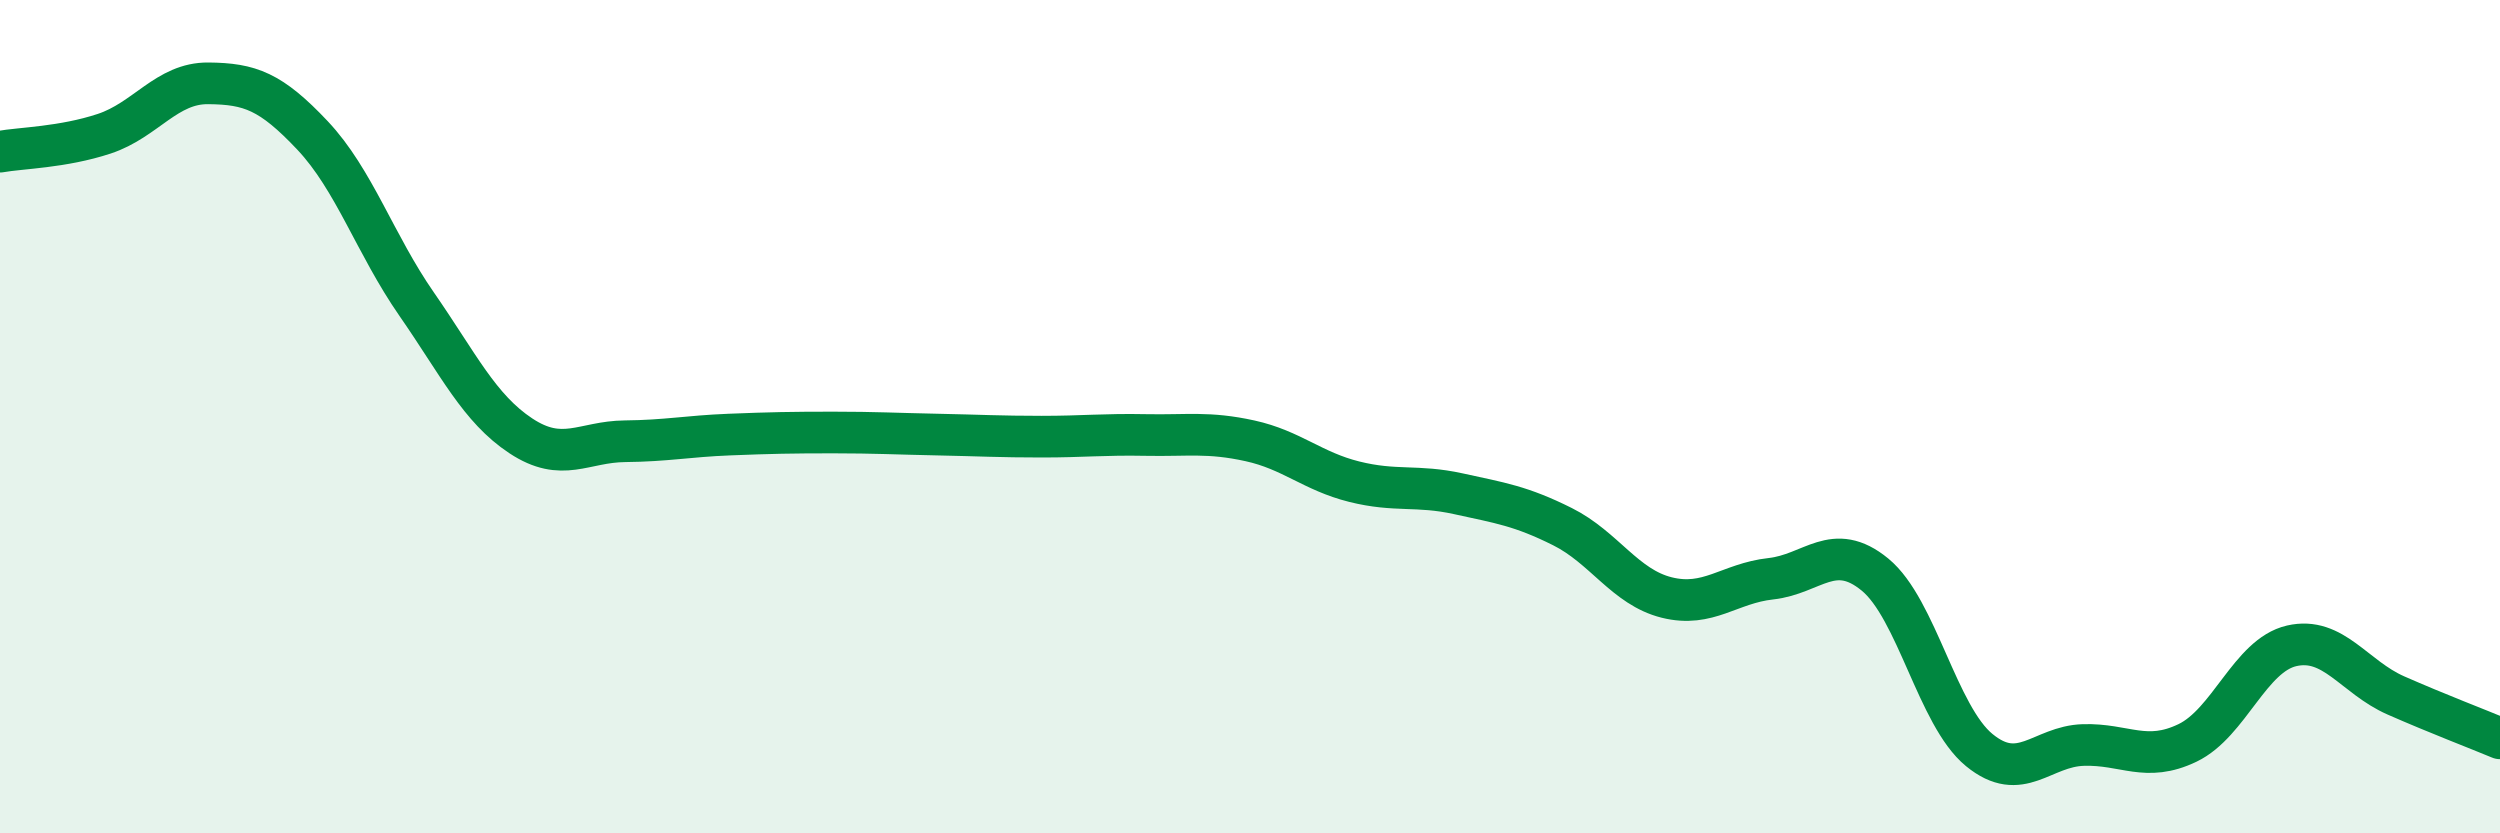
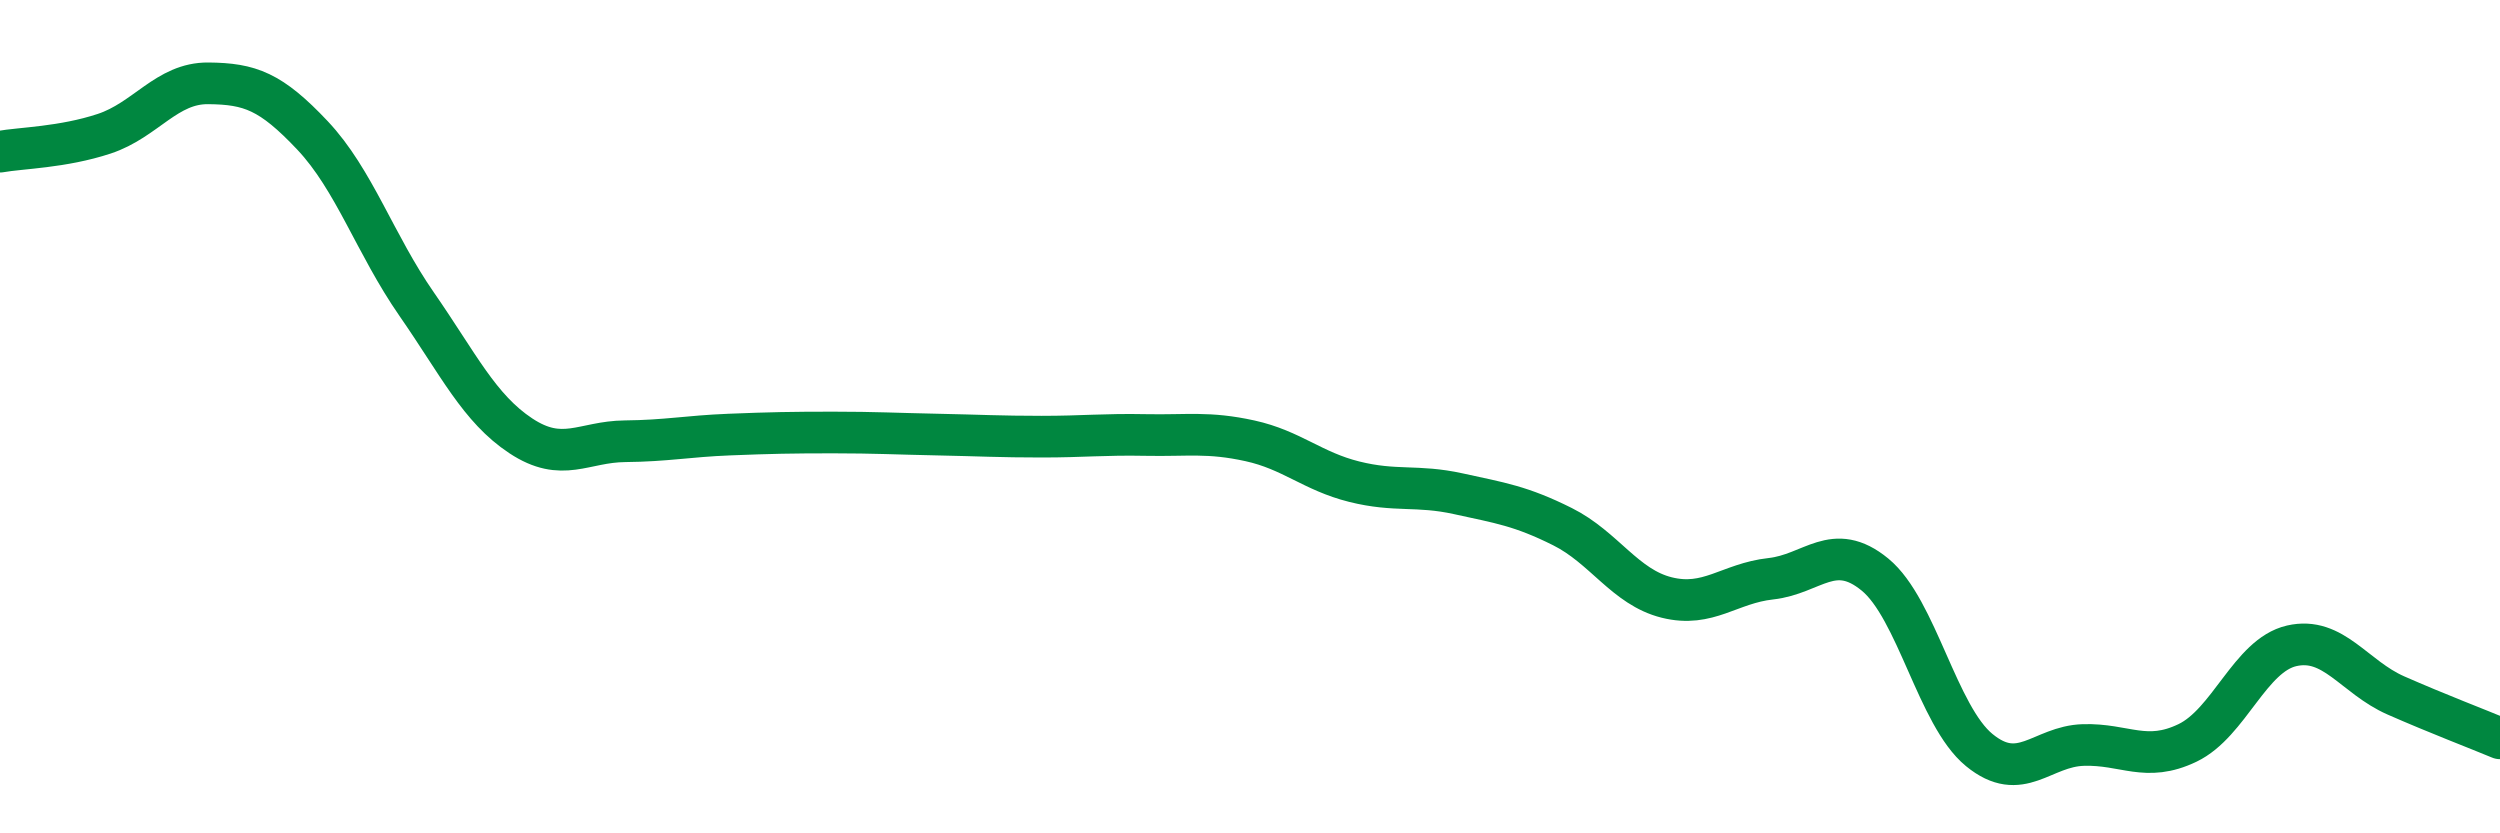
<svg xmlns="http://www.w3.org/2000/svg" width="60" height="20" viewBox="0 0 60 20">
-   <path d="M 0,3.64 C 0.5,3.55 1.5,3.54 2.5,3.21 C 3.5,2.88 4,1.99 5,2 C 6,2.01 6.5,2.19 7.5,3.25 C 8.5,4.31 9,5.86 10,7.3 C 11,8.74 11.5,9.8 12.5,10.46 C 13.5,11.12 14,10.6 15,10.59 C 16,10.58 16.5,10.47 17.5,10.43 C 18.5,10.39 19,10.38 20,10.38 C 21,10.38 21.5,10.41 22.5,10.43 C 23.5,10.45 24,10.48 25,10.48 C 26,10.48 26.5,10.42 27.5,10.44 C 28.5,10.46 29,10.36 30,10.58 C 31,10.8 31.5,11.31 32.5,11.56 C 33.5,11.81 34,11.63 35,11.85 C 36,12.07 36.5,12.14 37.5,12.64 C 38.5,13.14 39,14.09 40,14.34 C 41,14.59 41.5,14 42.5,13.89 C 43.5,13.78 44,12.97 45,13.79 C 46,14.61 46.5,17.18 47.5,18 C 48.5,18.82 49,17.91 50,17.88 C 51,17.85 51.5,18.31 52.5,17.83 C 53.5,17.35 54,15.73 55,15.5 C 56,15.27 56.5,16.25 57.5,16.69 C 58.5,17.13 59.5,17.51 60,17.72L60 20L0 20Z" fill="#008740" opacity="0.1" stroke-linecap="round" stroke-linejoin="round" />
  <path d="M 0,3.64 C 0.5,3.55 1.5,3.54 2.5,3.21 C 3.5,2.88 4,1.99 5,2 C 6,2.01 6.5,2.19 7.5,3.25 C 8.5,4.31 9,5.86 10,7.3 C 11,8.74 11.5,9.8 12.5,10.46 C 13.5,11.12 14,10.6 15,10.59 C 16,10.58 16.5,10.47 17.5,10.43 C 18.5,10.39 19,10.38 20,10.38 C 21,10.38 21.5,10.41 22.5,10.43 C 23.5,10.45 24,10.48 25,10.48 C 26,10.48 26.5,10.42 27.5,10.44 C 28.5,10.46 29,10.36 30,10.58 C 31,10.8 31.5,11.31 32.5,11.56 C 33.5,11.81 34,11.63 35,11.85 C 36,12.07 36.5,12.14 37.5,12.64 C 38.5,13.14 39,14.09 40,14.34 C 41,14.59 41.5,14 42.5,13.89 C 43.5,13.78 44,12.97 45,13.79 C 46,14.61 46.5,17.18 47.5,18 C 48.5,18.82 49,17.91 50,17.88 C 51,17.85 51.5,18.31 52.5,17.83 C 53.5,17.35 54,15.73 55,15.5 C 56,15.27 56.5,16.25 57.5,16.69 C 58.5,17.13 59.5,17.51 60,17.72" stroke="#008740" stroke-width="1" fill="none" stroke-linecap="round" stroke-linejoin="round" />
</svg>